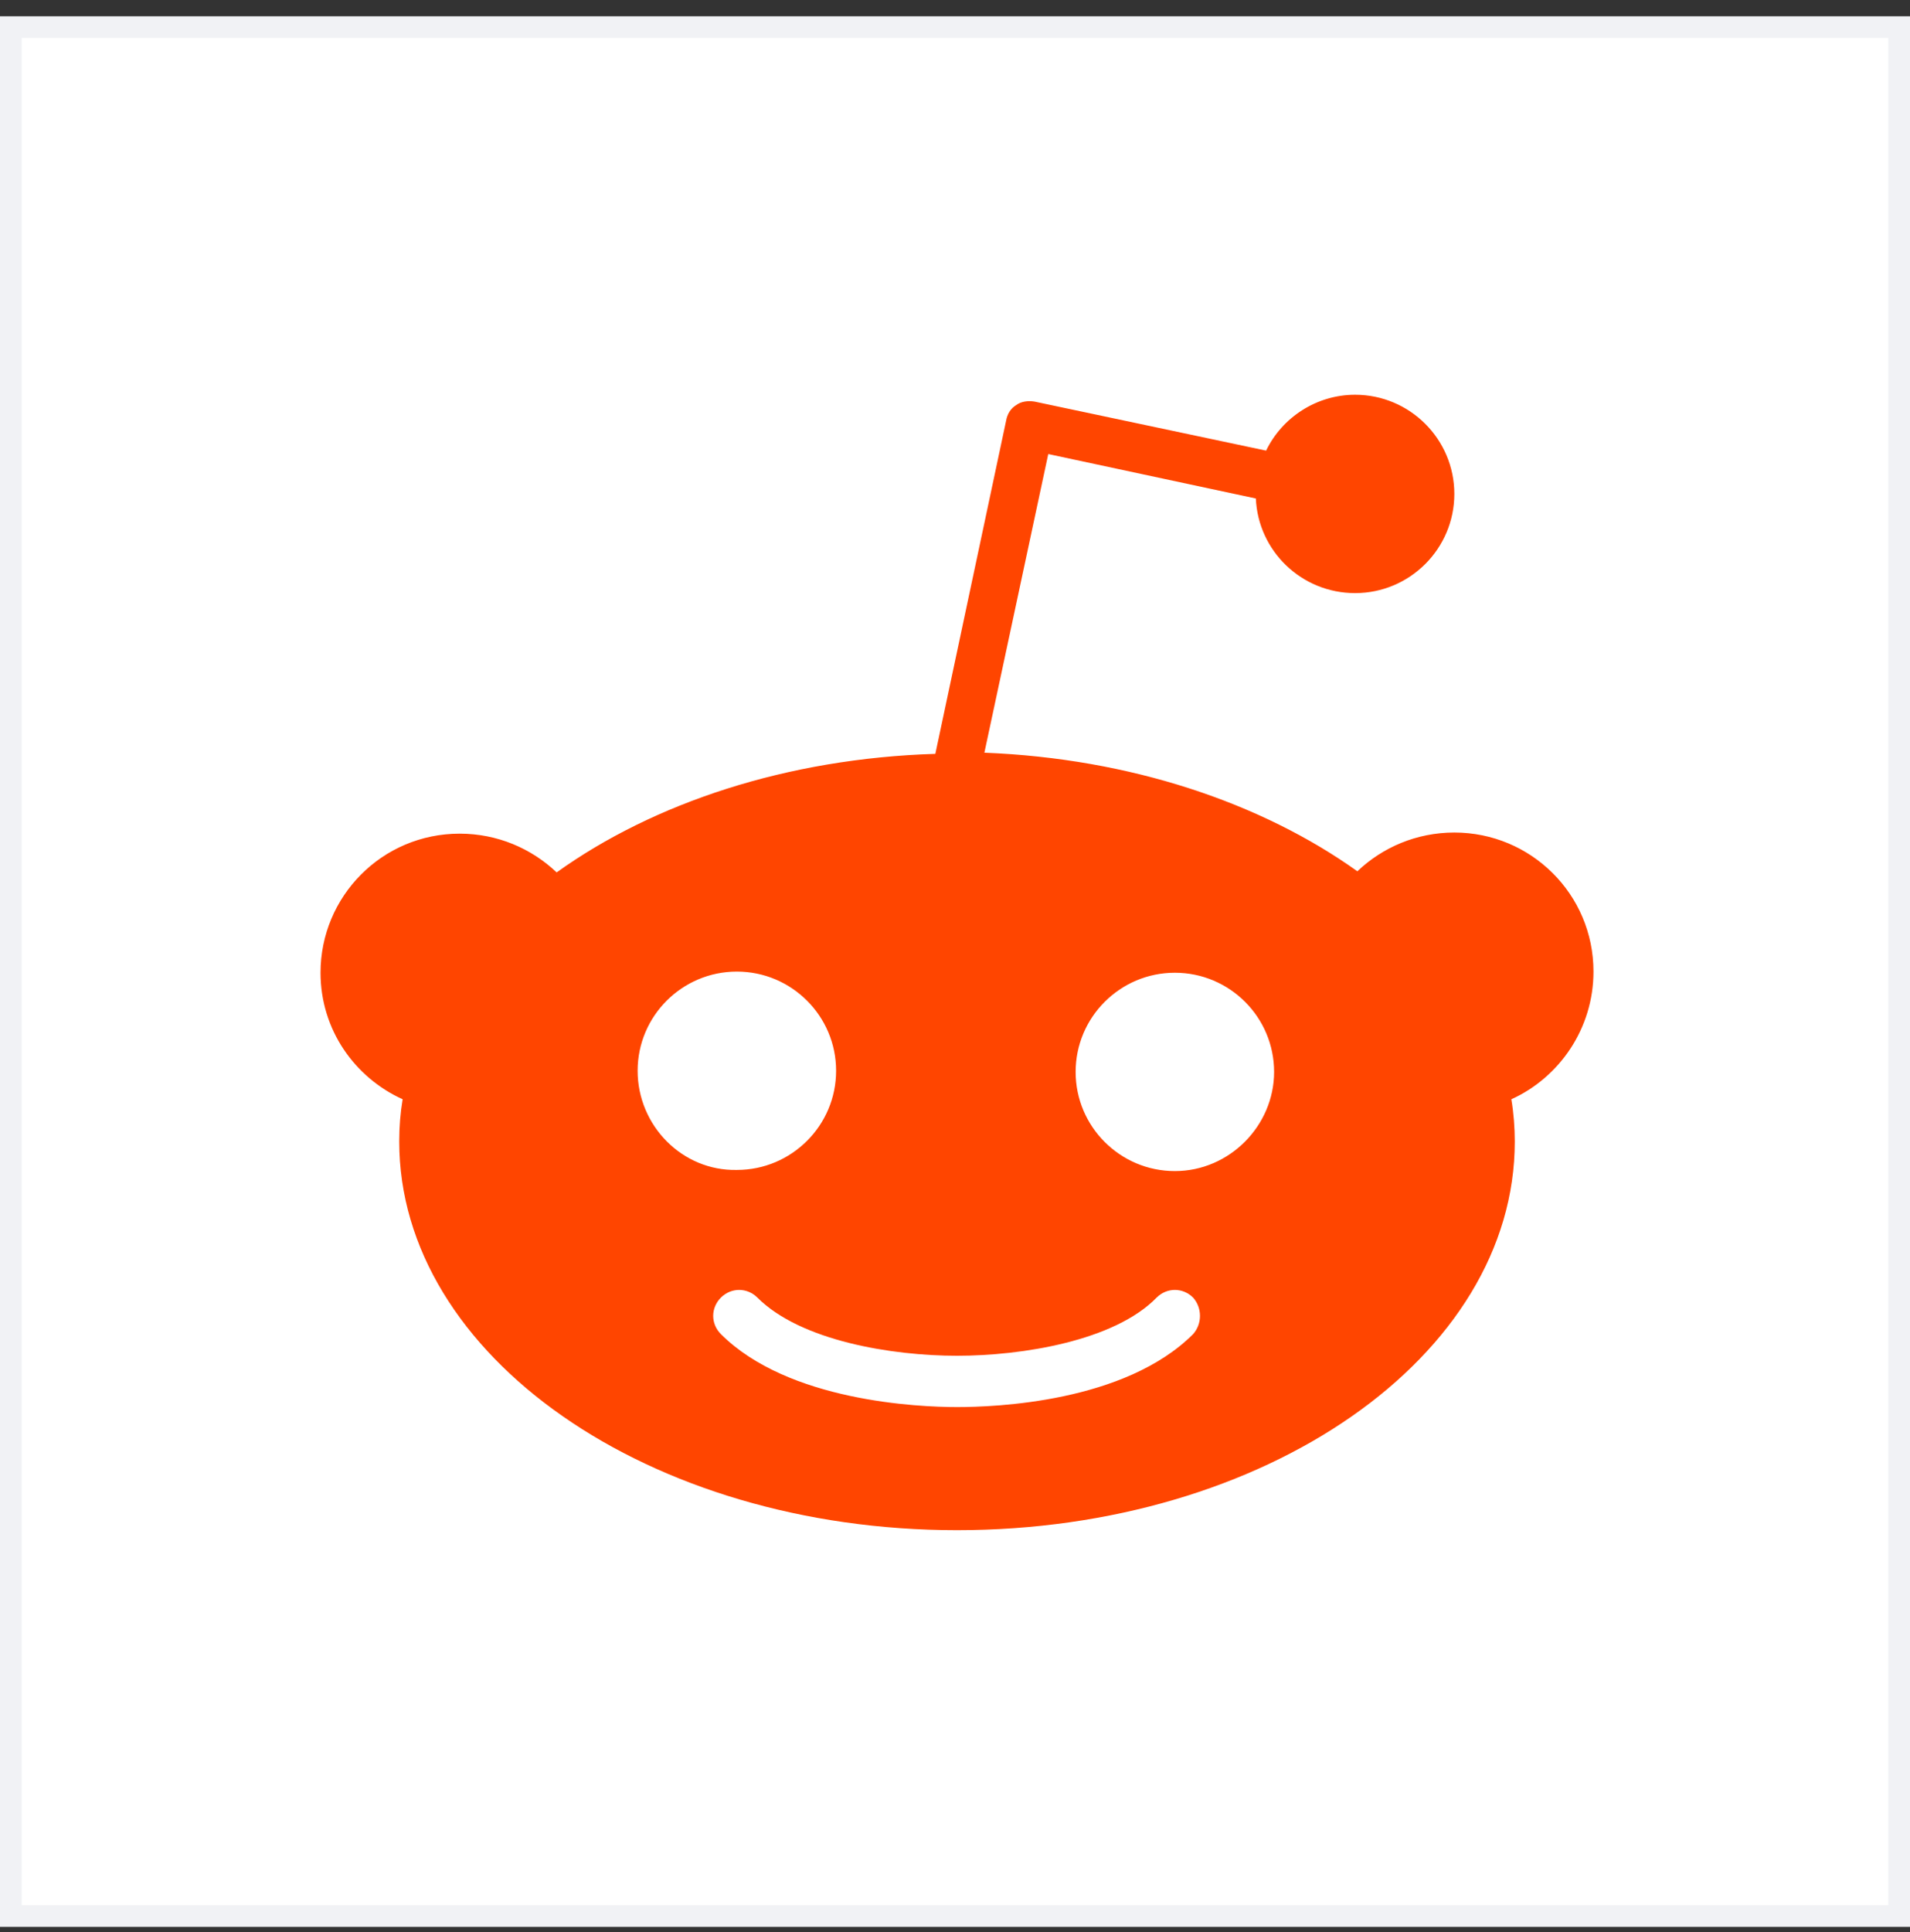
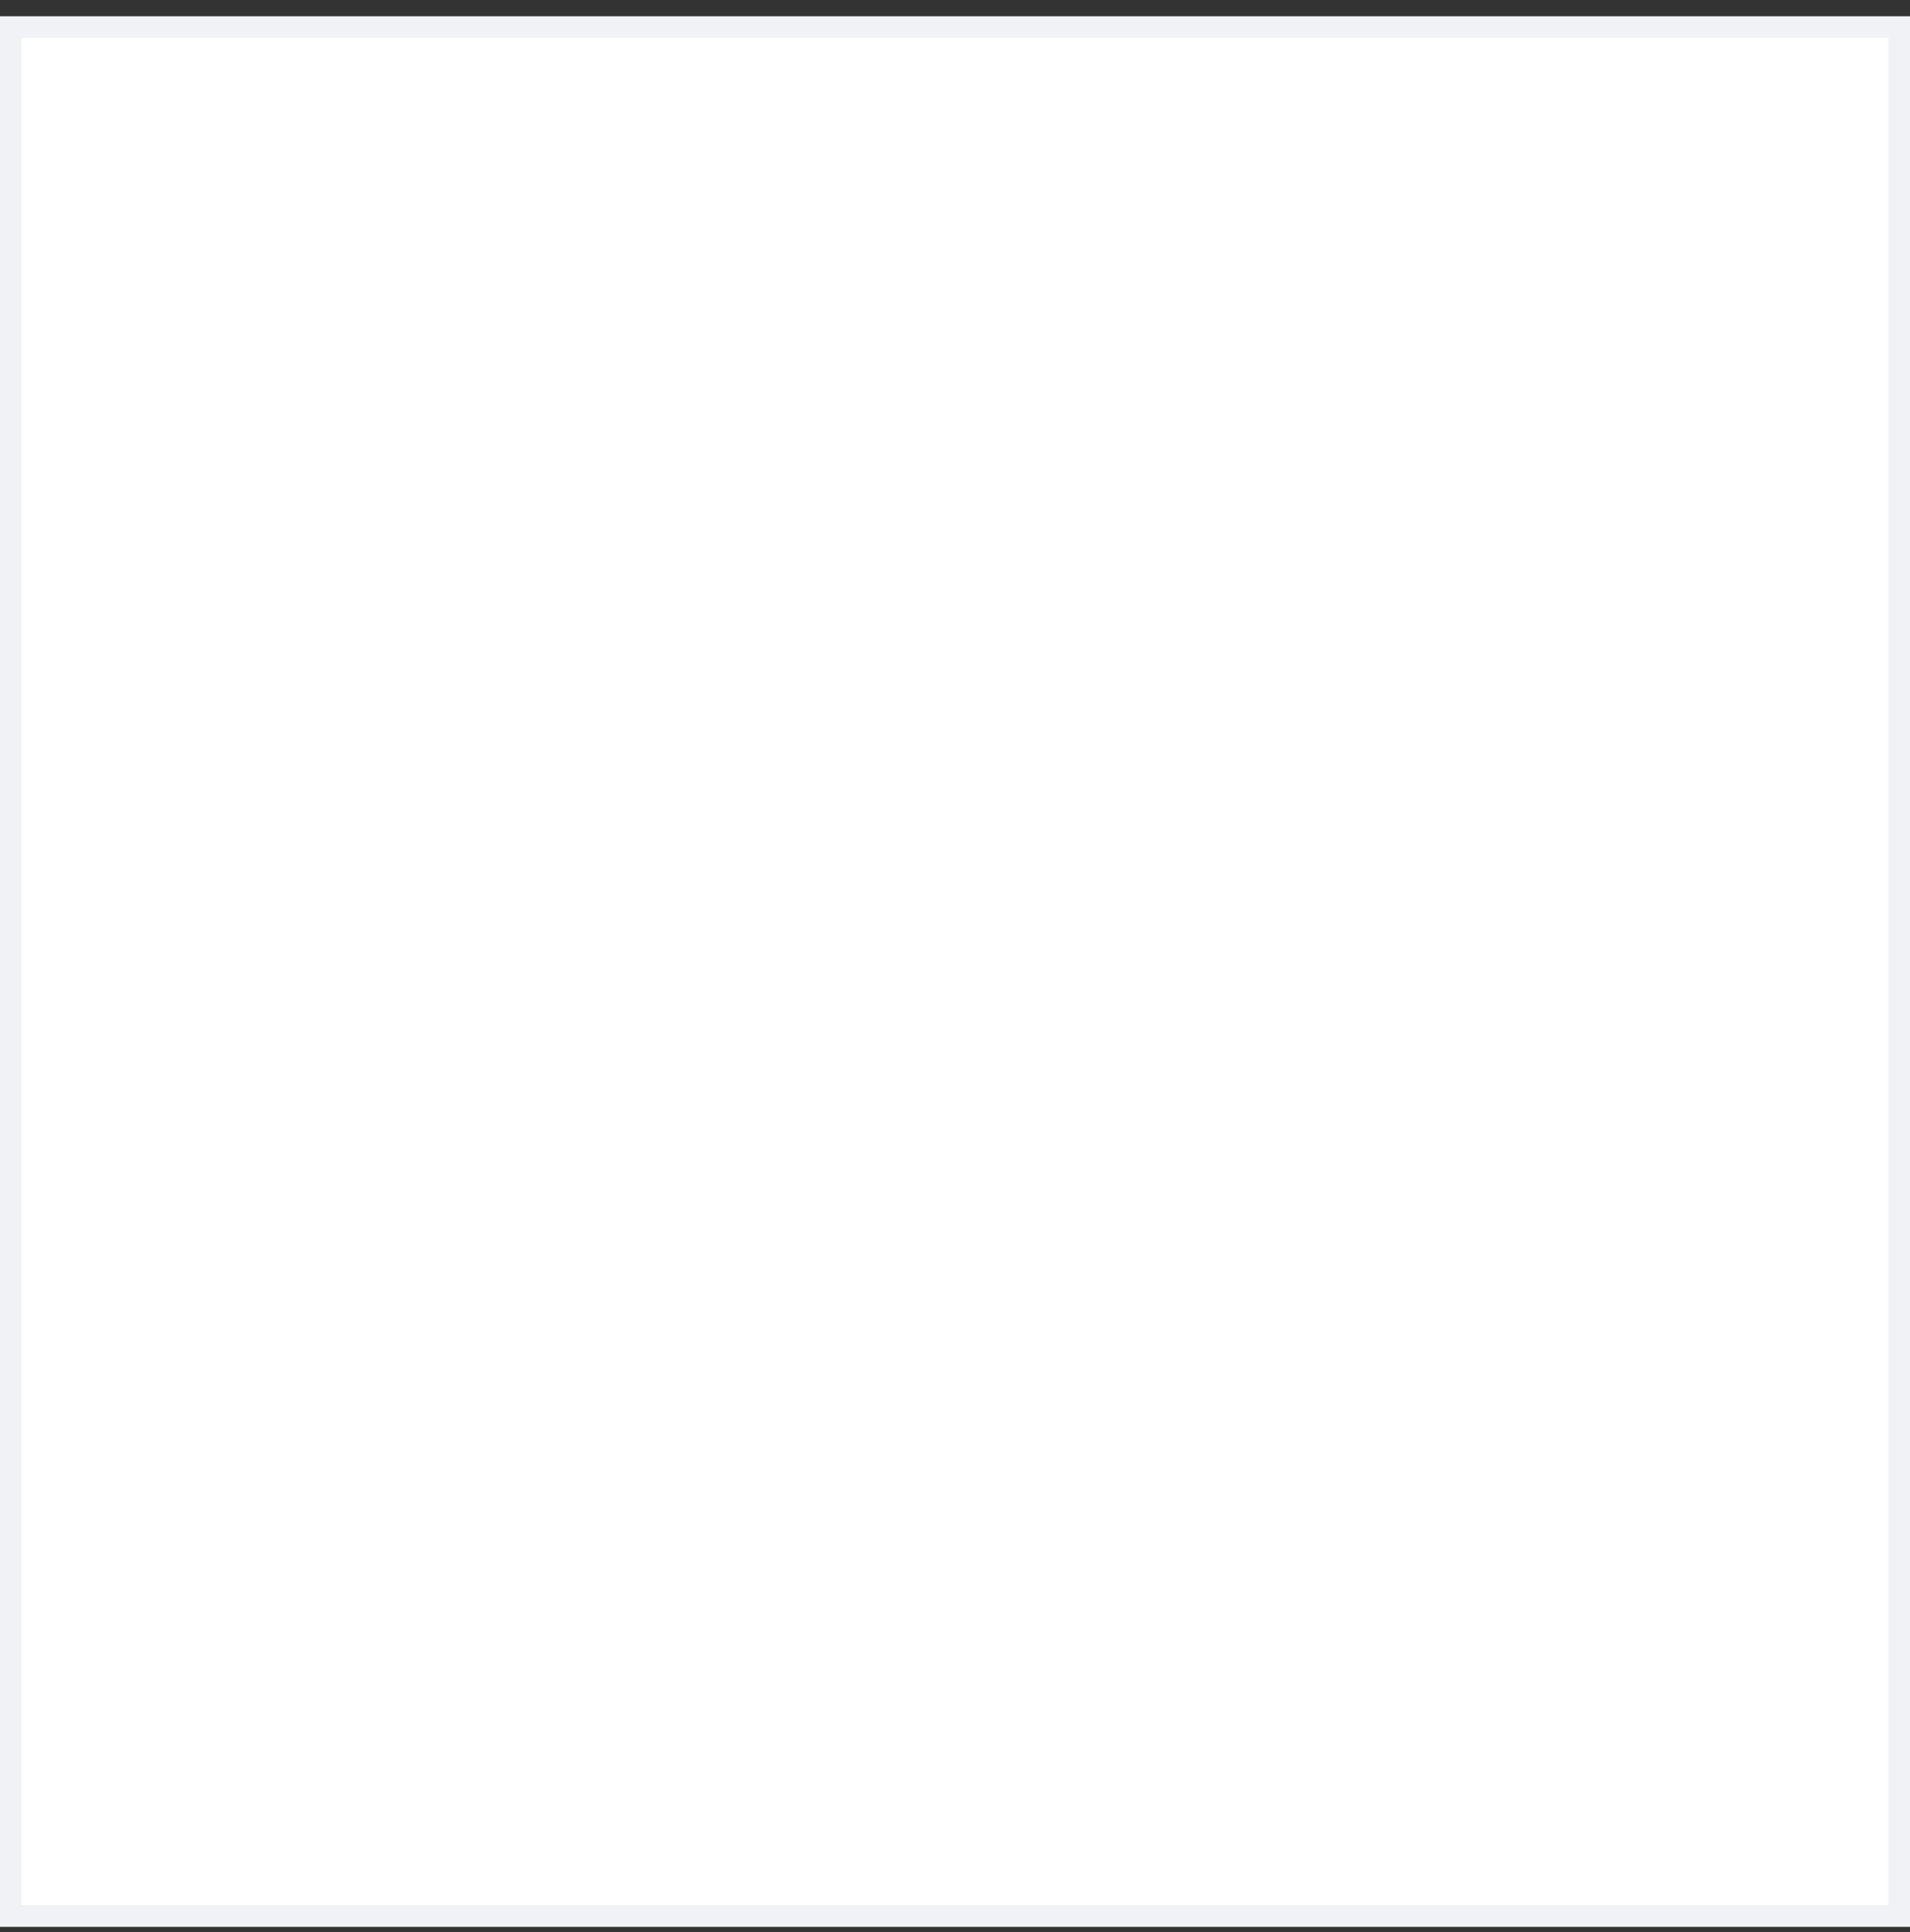
<svg xmlns="http://www.w3.org/2000/svg" width="88" height="89" viewBox="0 0 88 89" fill="none">
  <rect x="0" y="0" width="88" height="89" fill="#333333" stroke="none" />
  <rect x="0.5" y="1.25" width="87" height="87" fill="white" />
-   <path d="M73.417 44.75C73.417 41.18 70.527 38.345 67.006 38.345C65.272 38.345 63.695 39.027 62.539 40.13C58.124 36.98 52.081 34.932 45.354 34.669L48.297 20.913L57.861 22.96C57.967 25.376 59.964 27.318 62.434 27.318C64.956 27.318 67.006 25.271 67.006 22.75C67.006 20.23 64.956 18.182 62.434 18.182C60.647 18.182 59.07 19.233 58.334 20.755L47.666 18.497C47.351 18.445 47.035 18.497 46.825 18.655C46.562 18.812 46.405 19.075 46.352 19.39L43.094 34.722C36.262 34.932 30.113 36.98 25.646 40.182C24.49 39.08 22.913 38.397 21.179 38.397C17.605 38.397 14.768 41.285 14.768 44.803C14.768 47.428 16.344 49.633 18.551 50.631C18.446 51.261 18.394 51.891 18.394 52.574C18.394 62.445 29.903 70.478 44.093 70.478C58.282 70.478 69.791 62.497 69.791 52.574C69.791 51.944 69.739 51.261 69.633 50.631C71.841 49.633 73.417 47.376 73.417 44.75ZM29.378 49.318C29.378 46.798 31.427 44.75 33.95 44.75C36.472 44.75 38.522 46.798 38.522 49.318C38.522 51.839 36.472 53.886 33.95 53.886C31.427 53.939 29.378 51.839 29.378 49.318ZM54.971 61.447C51.818 64.598 45.827 64.808 44.093 64.808C42.306 64.808 36.315 64.545 33.214 61.447C32.741 60.975 32.741 60.24 33.214 59.767C33.687 59.294 34.423 59.294 34.896 59.767C36.893 61.762 41.097 62.445 44.093 62.445C47.088 62.445 51.345 61.762 53.289 59.767C53.762 59.294 54.498 59.294 54.971 59.767C55.392 60.24 55.392 60.975 54.971 61.447ZM54.13 53.939C51.608 53.939 49.558 51.891 49.558 49.371C49.558 46.851 51.608 44.803 54.13 44.803C56.653 44.803 58.702 46.851 58.702 49.371C58.702 51.839 56.653 53.939 54.13 53.939Z" fill="#FF4500" />
  <rect x="0.5" y="1.25" width="87" height="87" stroke="#F1F2F5" />
</svg>